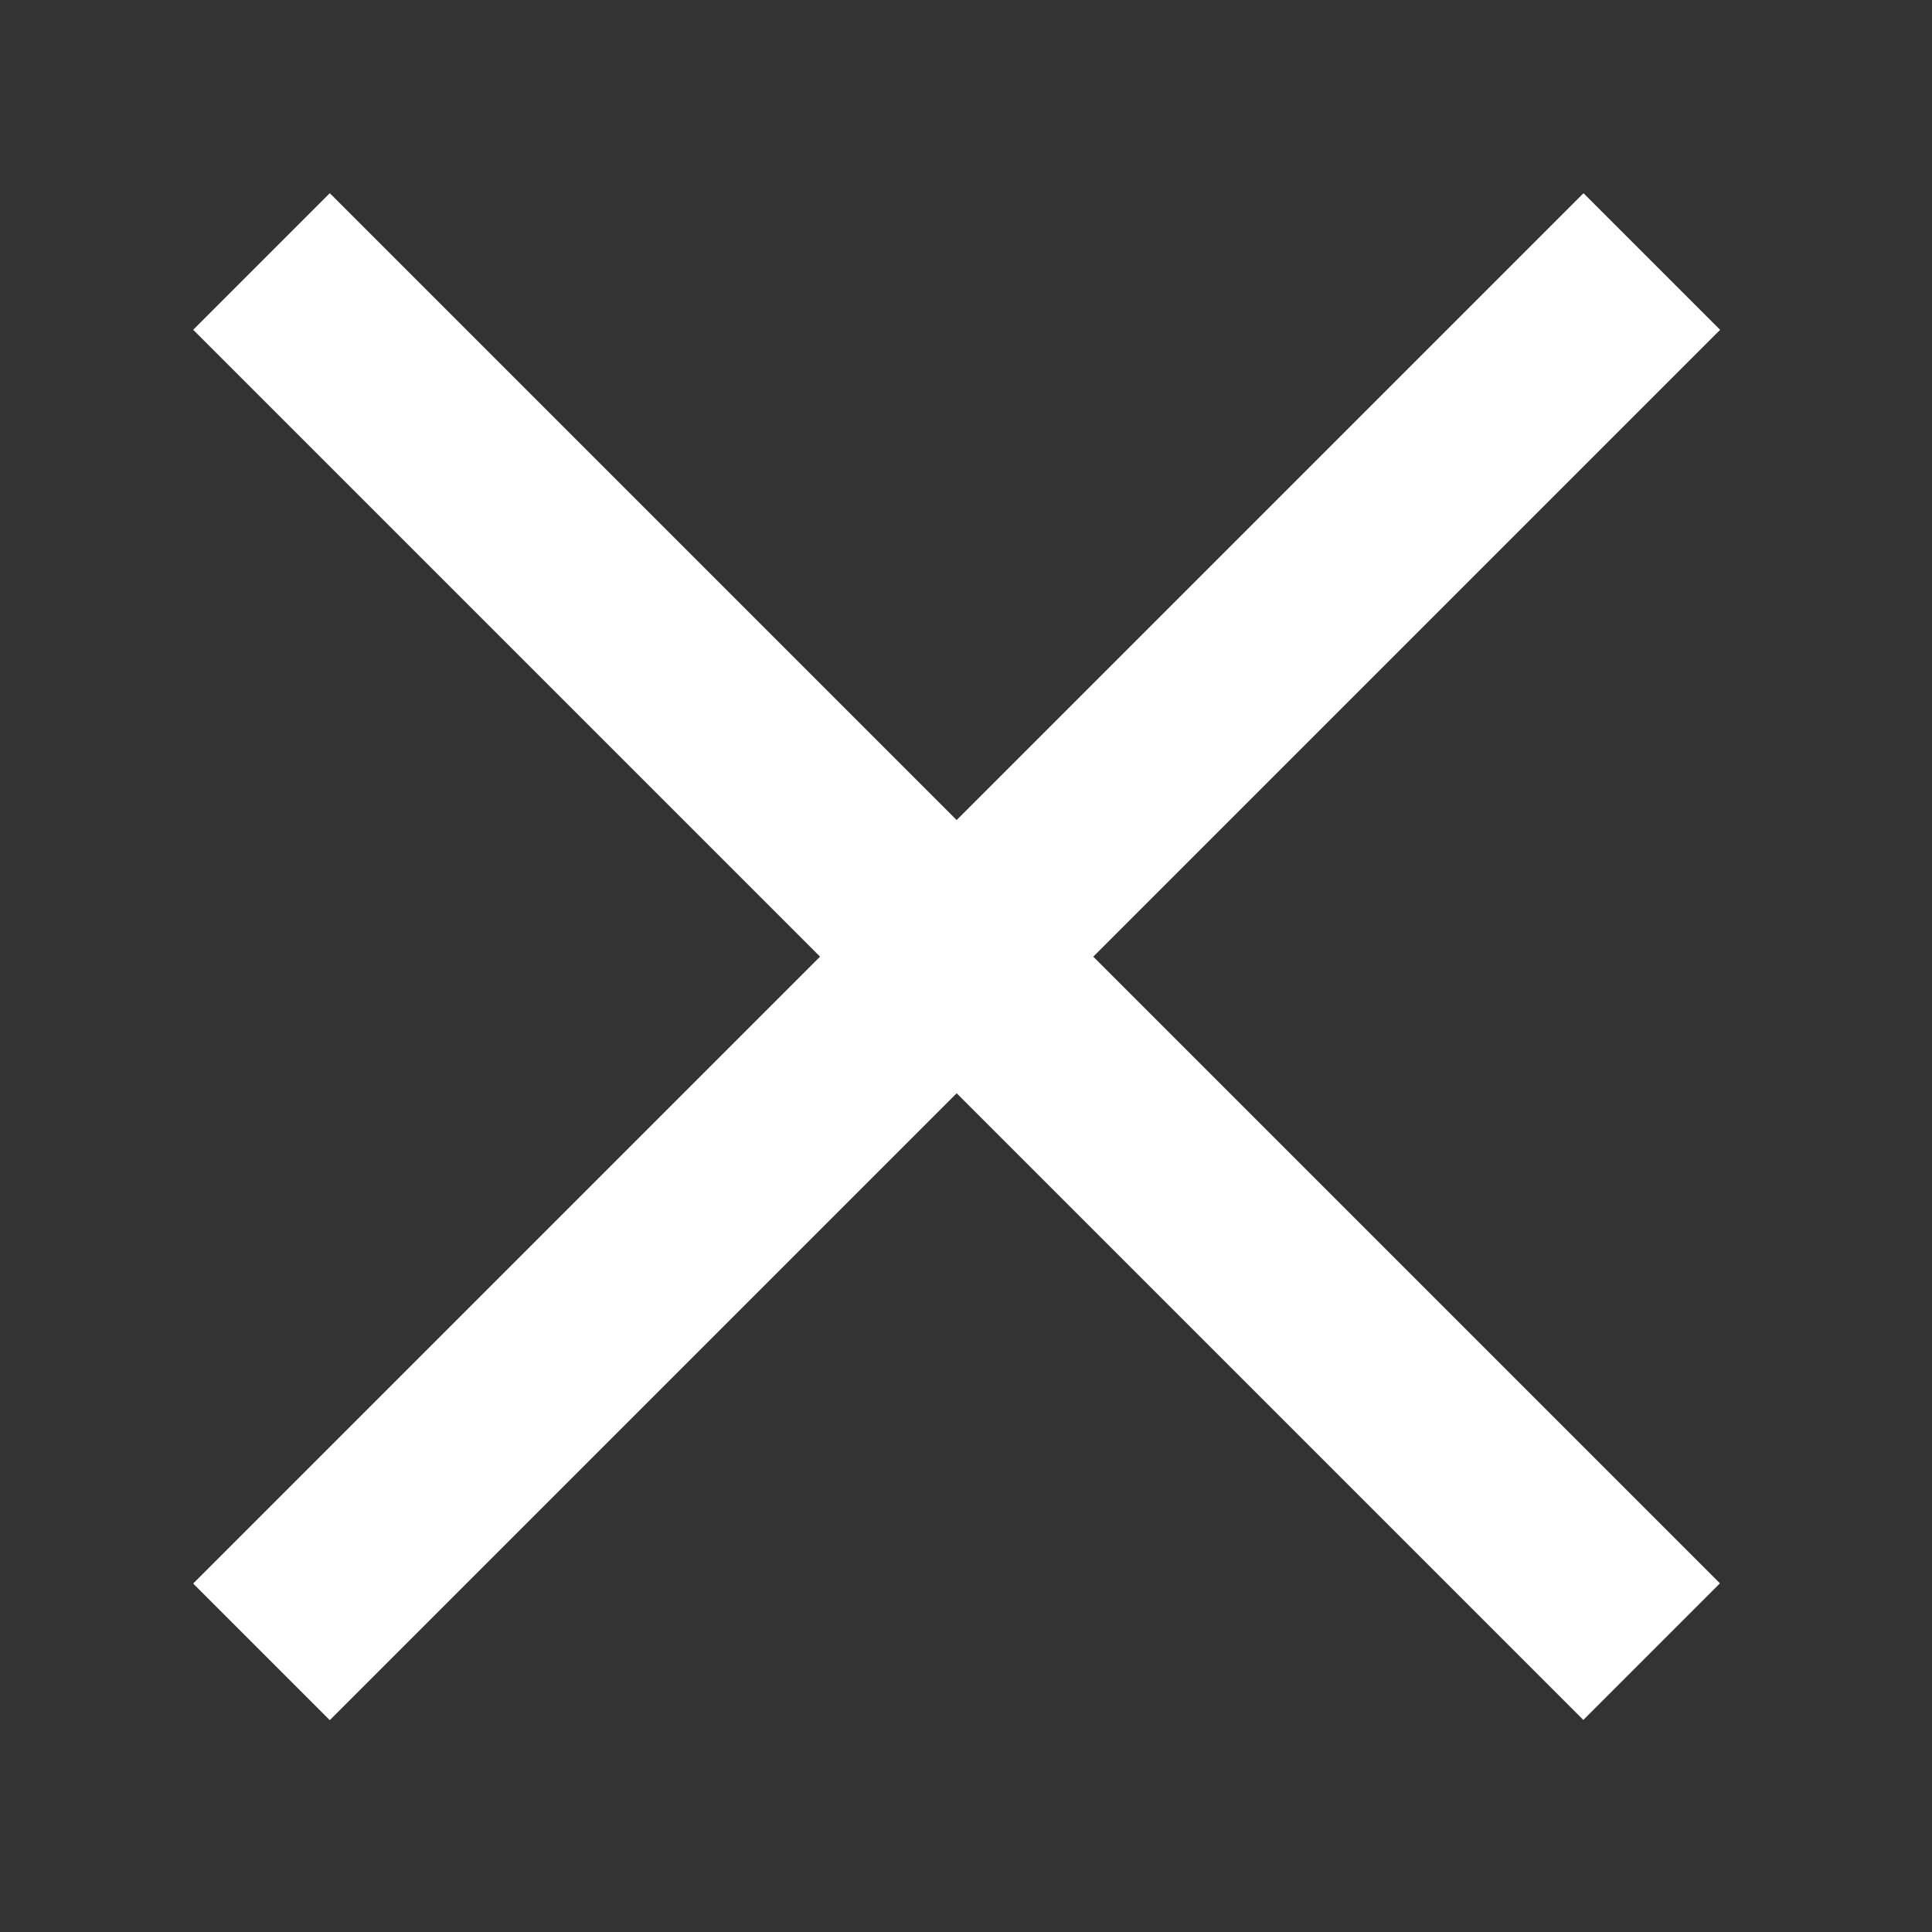
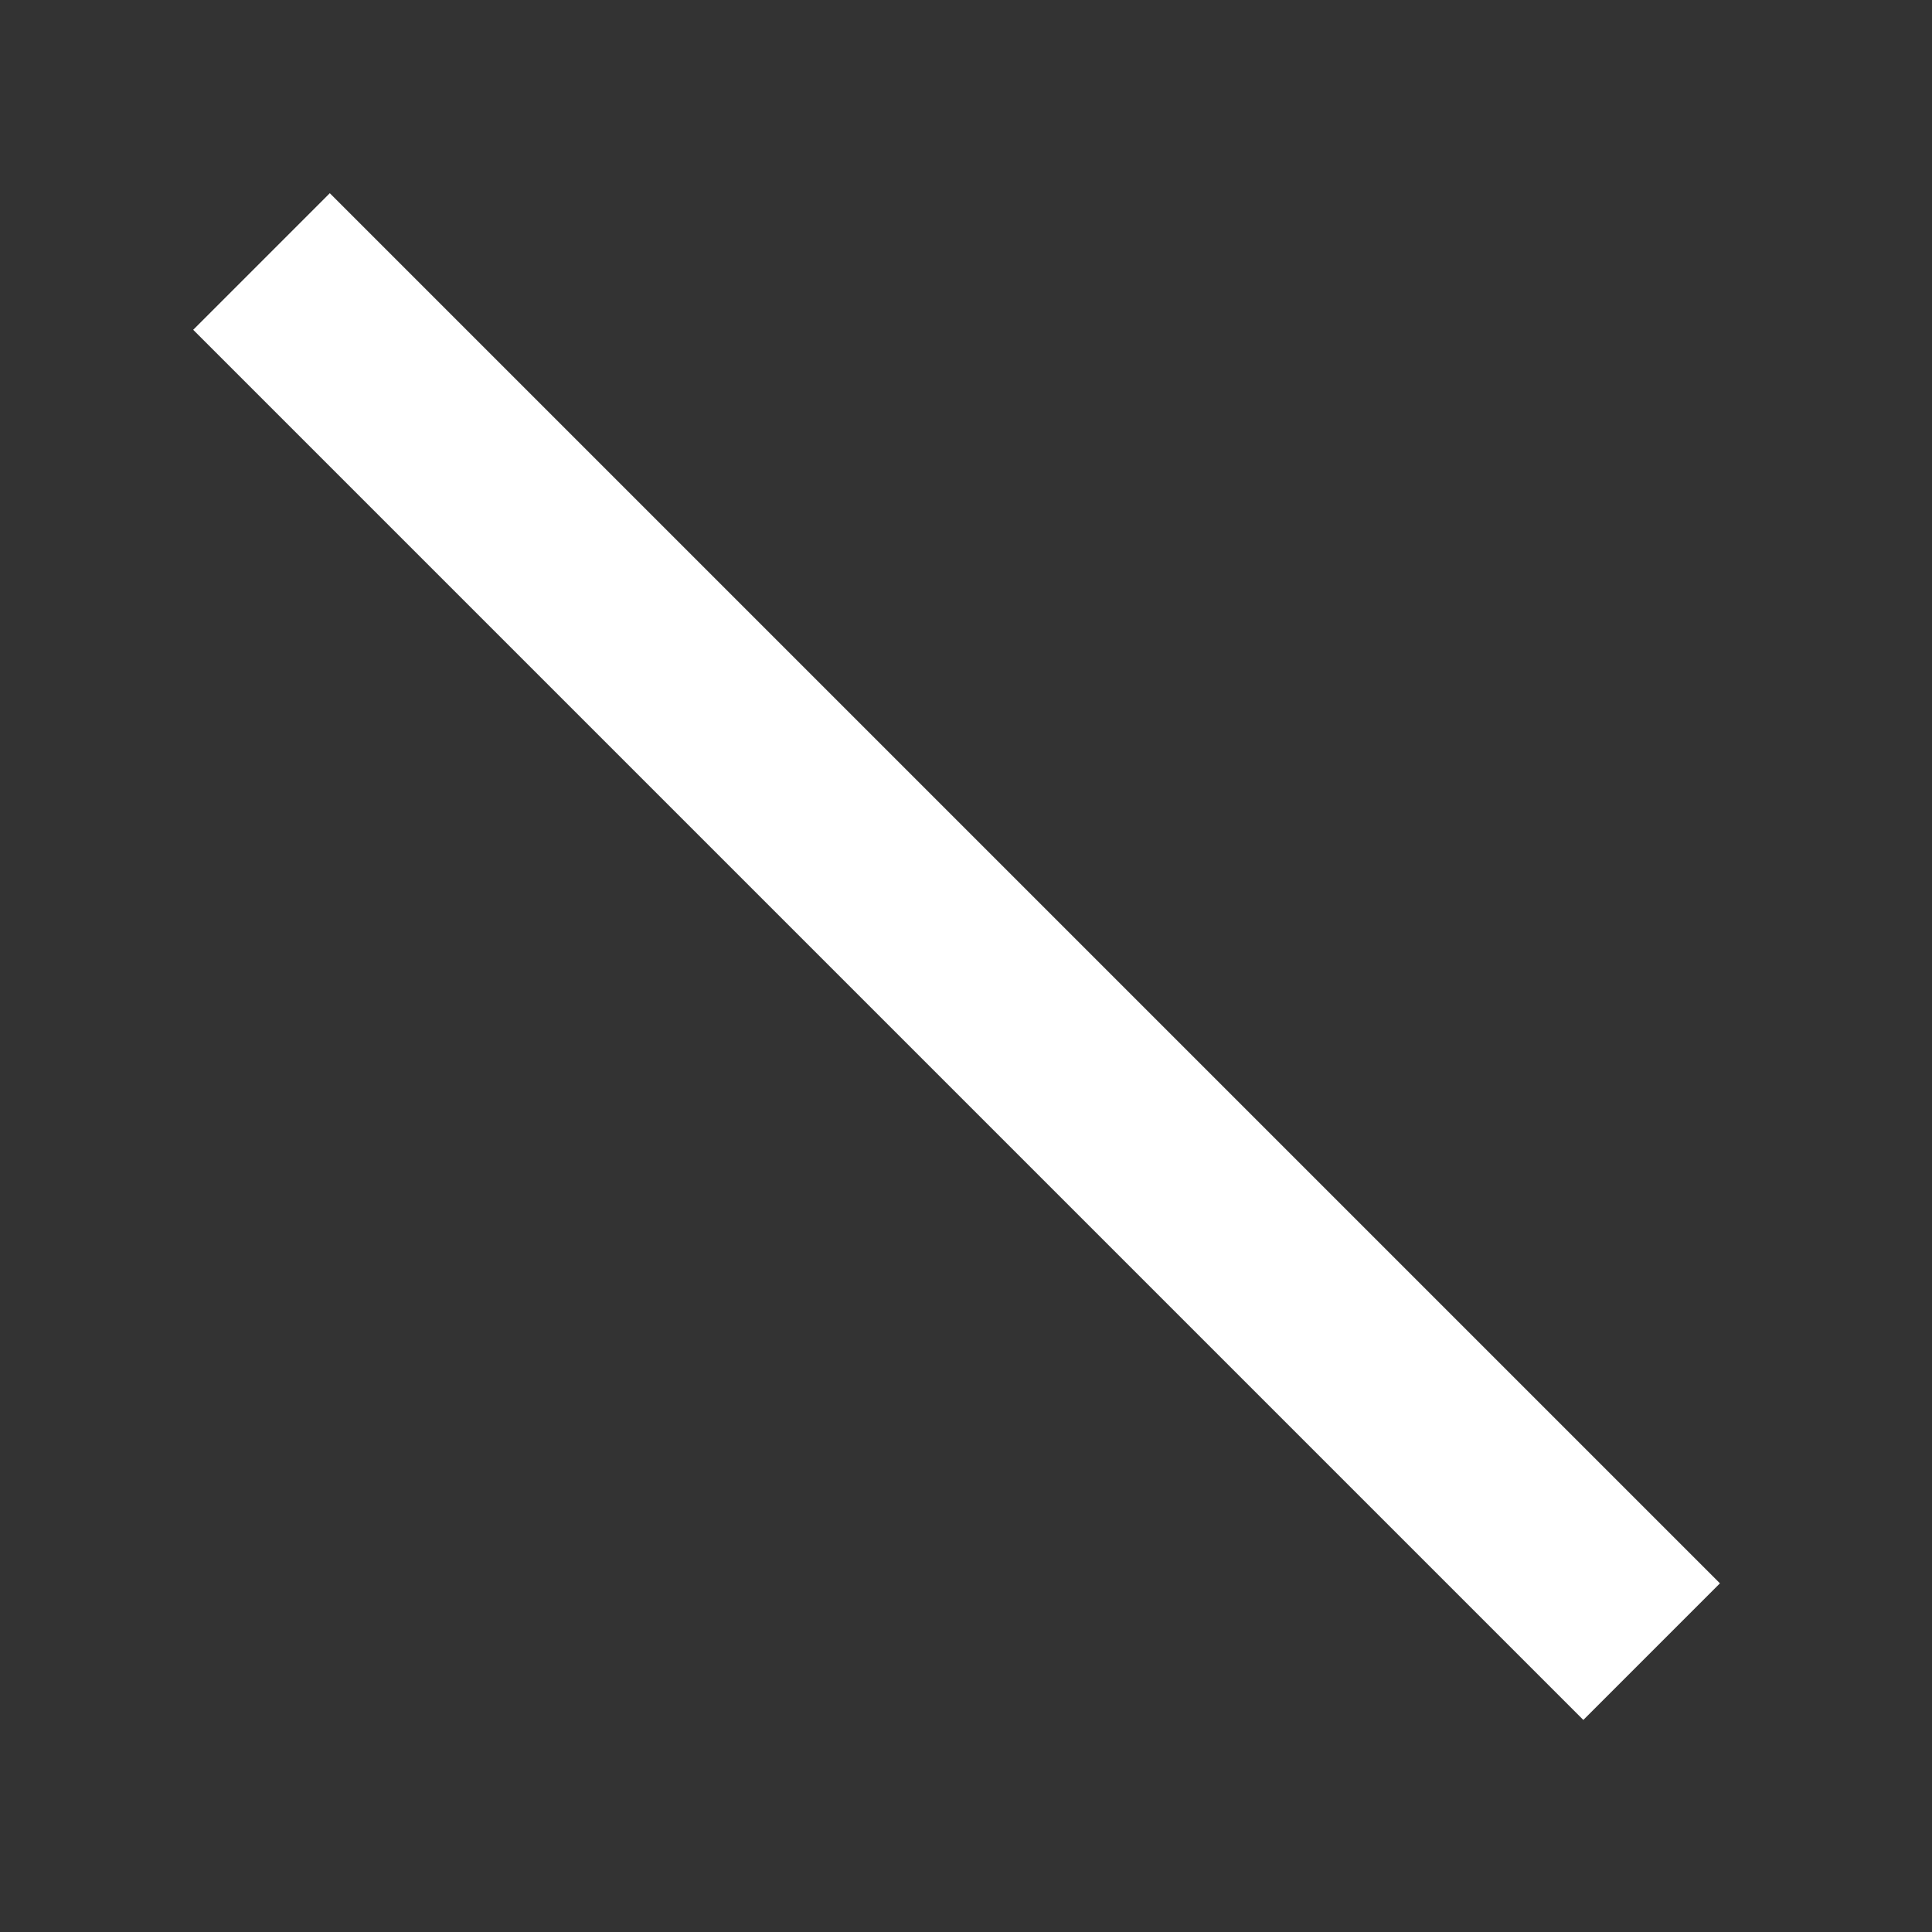
<svg xmlns="http://www.w3.org/2000/svg" width="40" height="40" viewBox="0 0 40 40" fill="none">
  <rect x="0" y="0" width="40" height="40" fill="#333333" stroke="none" />
-   <rect x="32.785" y="4" width="4" height="40.709" transform="rotate(45 32.785 4)" fill="white" />
  <rect width="4" height="40.709" transform="matrix(-0.707 0.707 0.707 0.707 6.828 4)" fill="white" />
</svg>